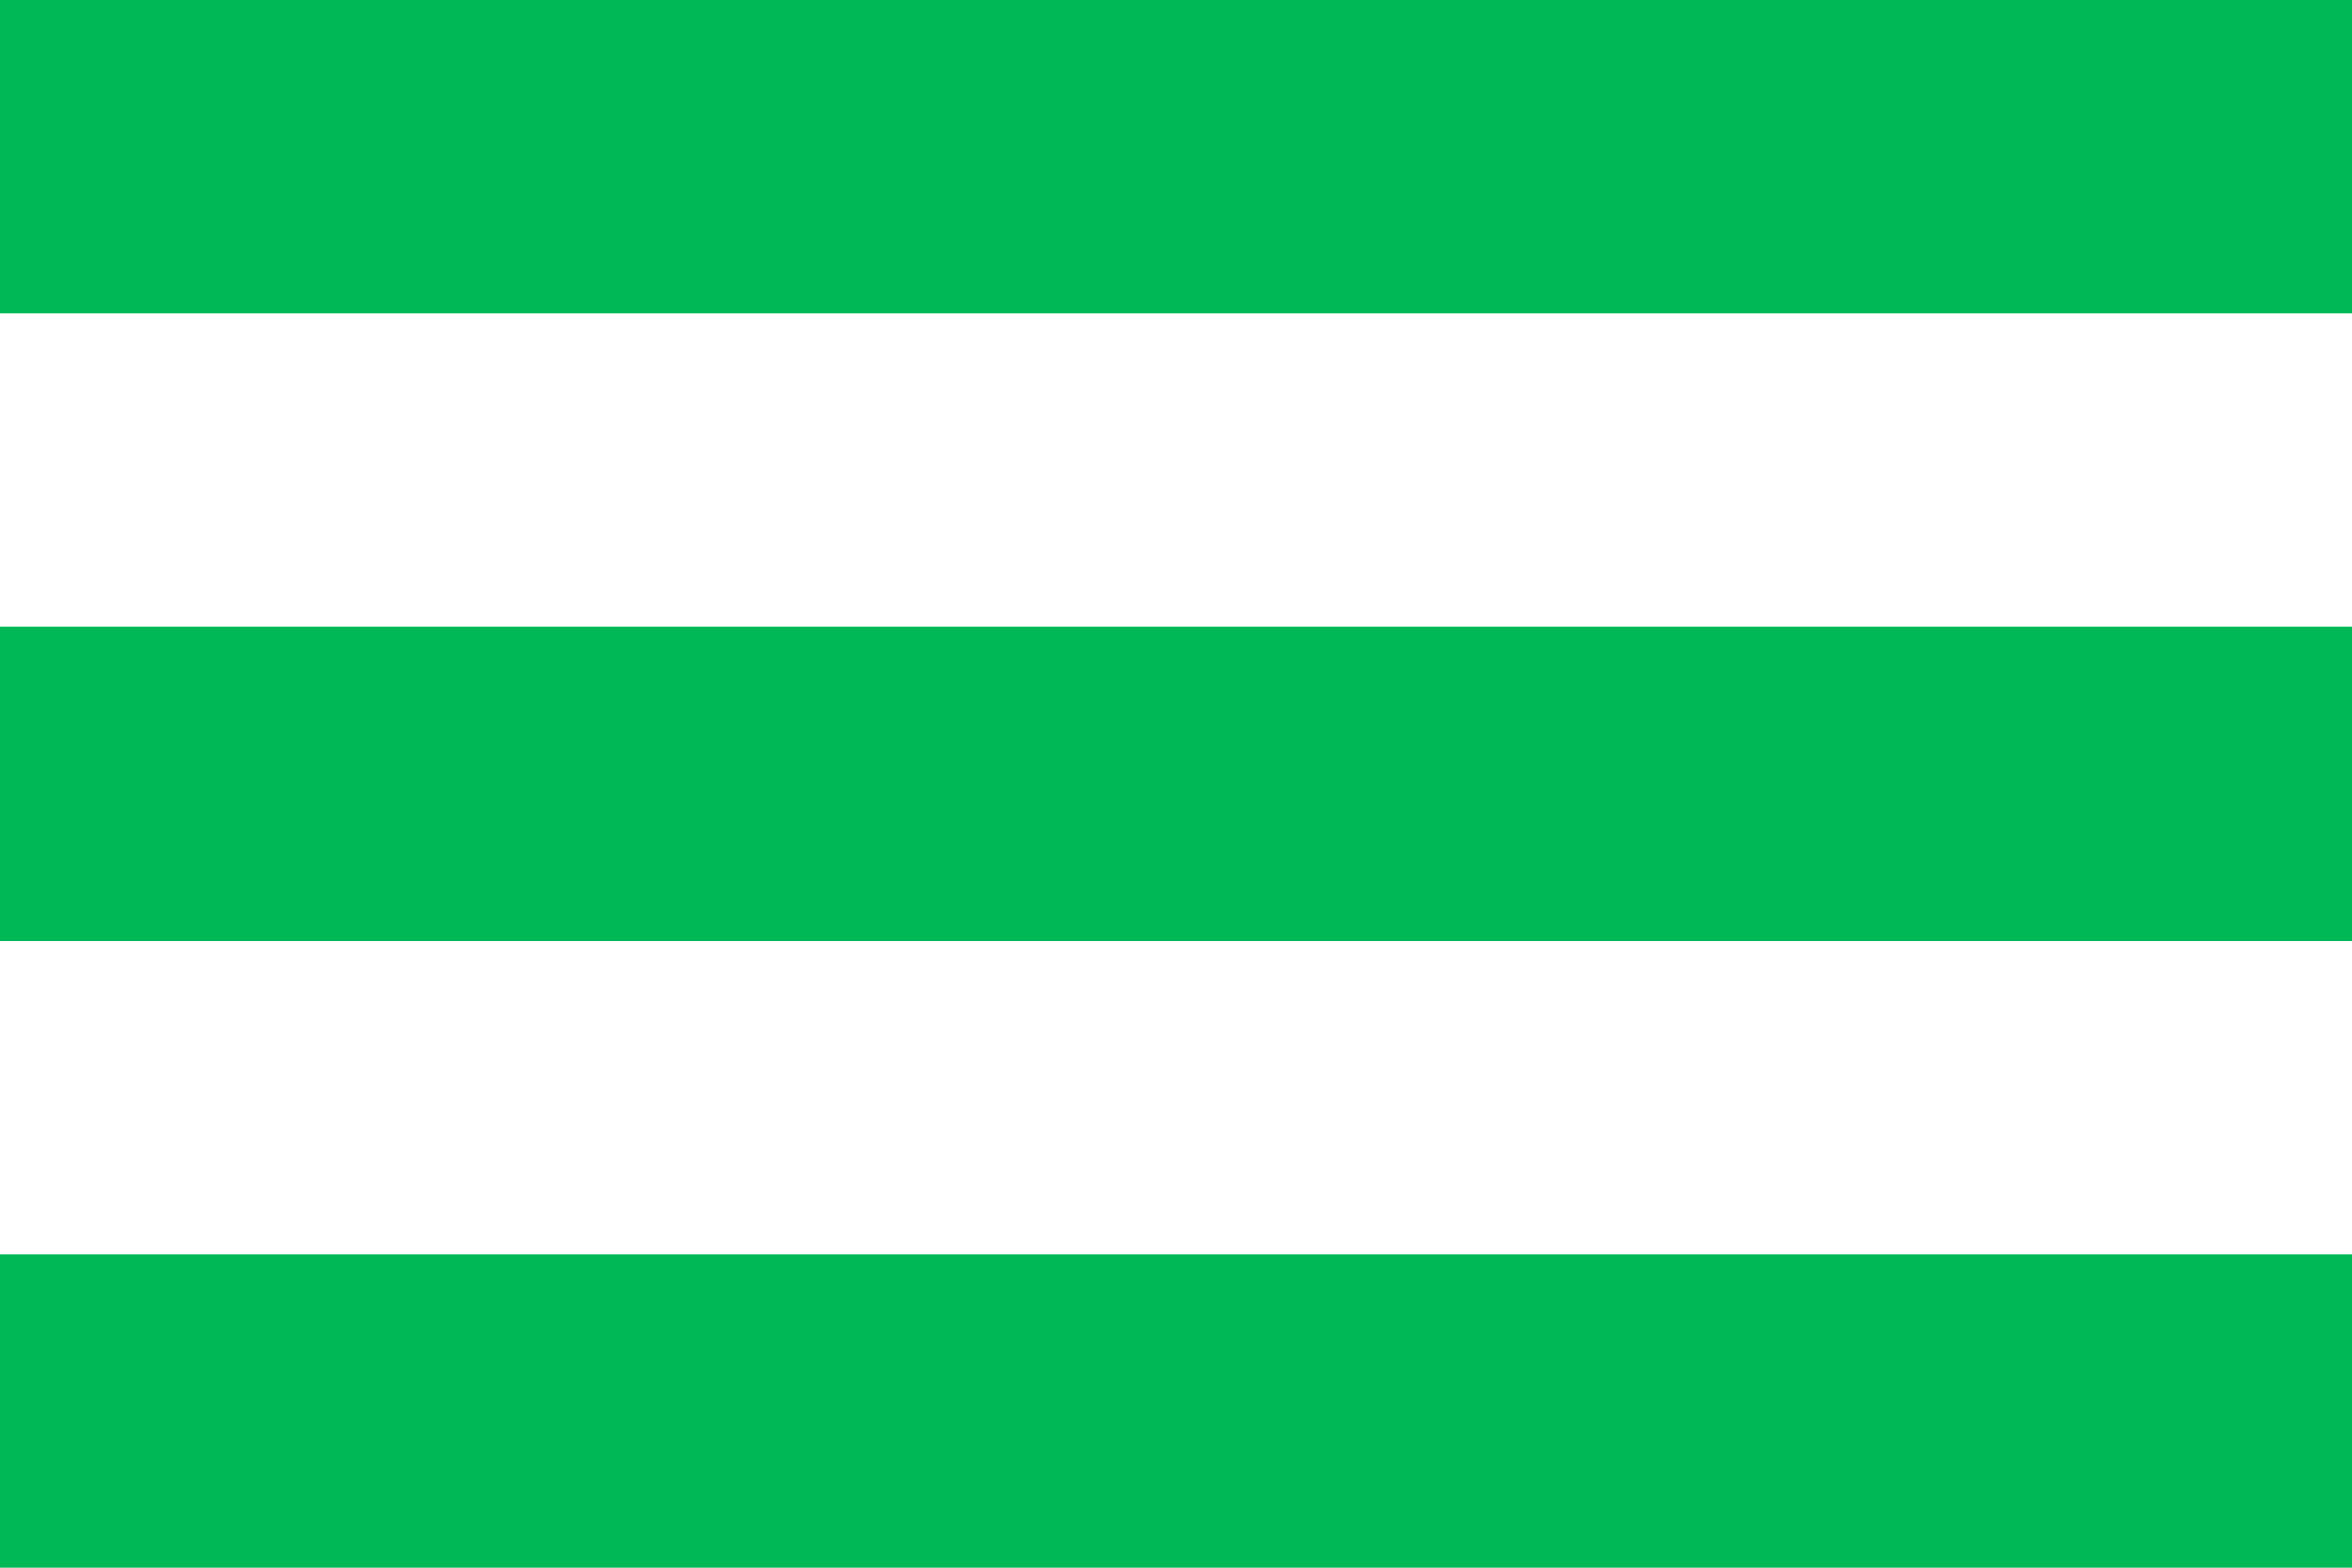
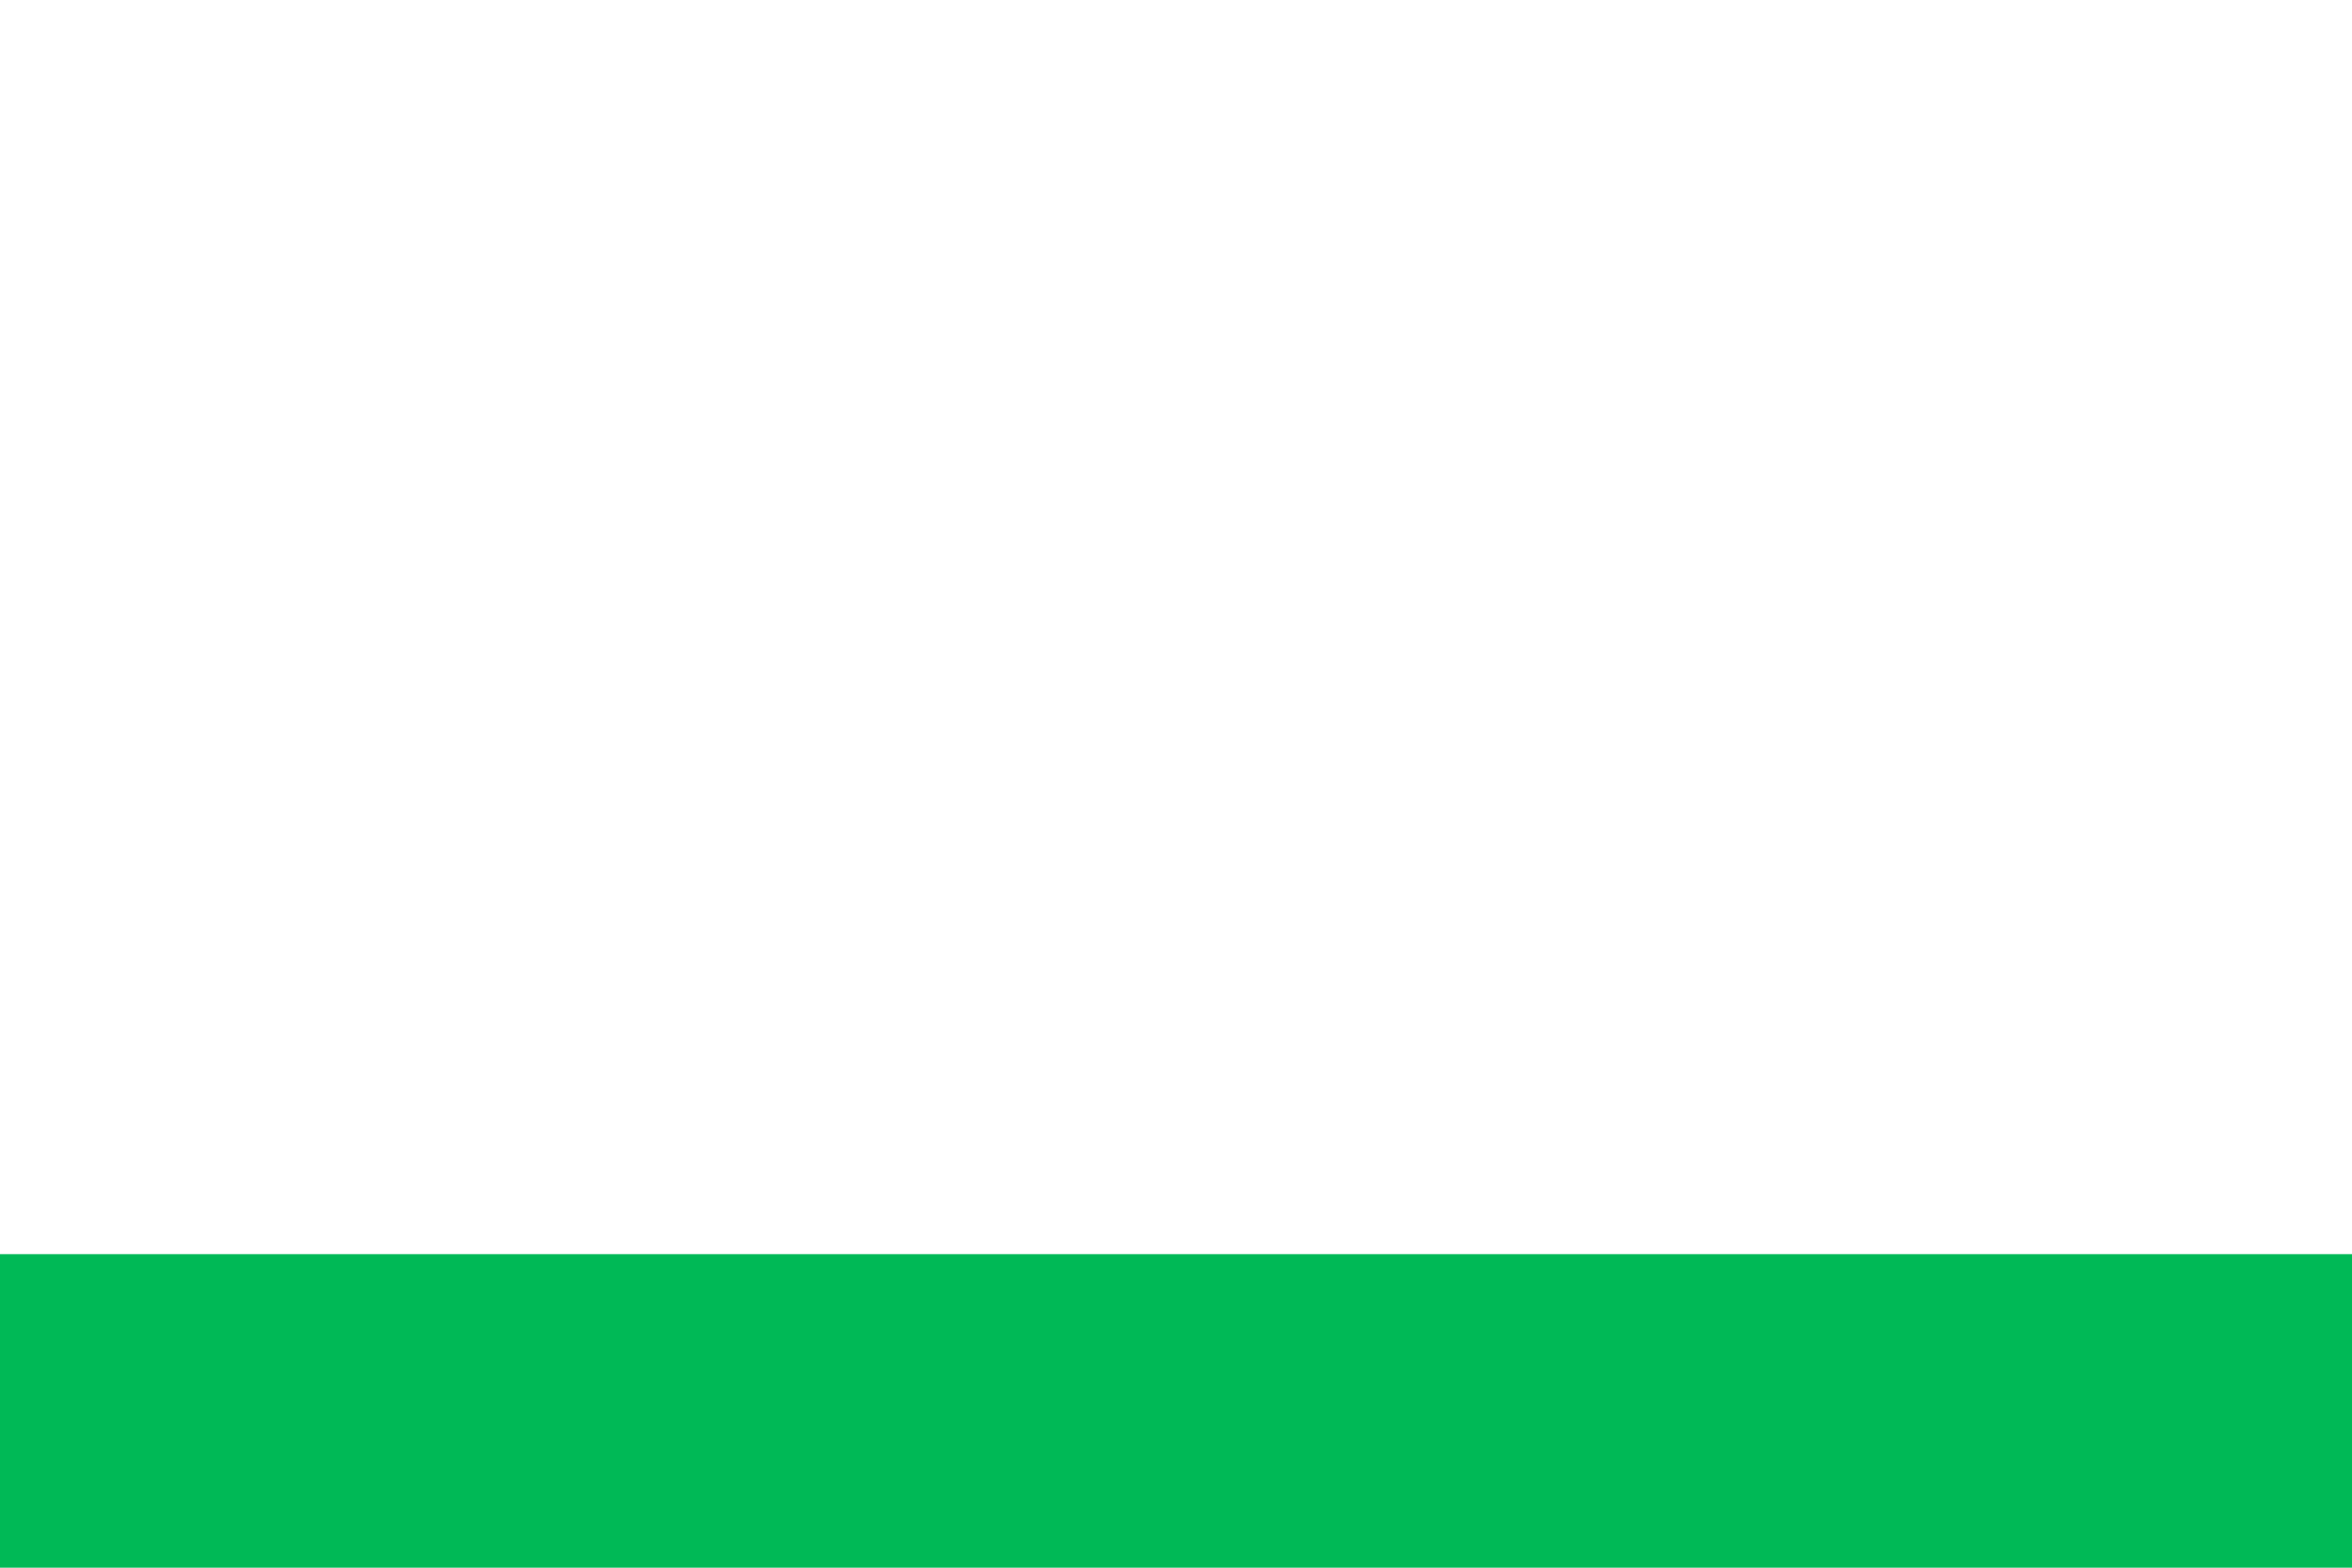
<svg xmlns="http://www.w3.org/2000/svg" width="15" height="10" viewBox="0 0 15 10" fill="none">
-   <rect width="15" height="2" fill="#00B956" />
-   <rect y="4" width="15" height="2" fill="#00B956" />
  <rect y="8" width="15" height="2" fill="#00B956" />
</svg>